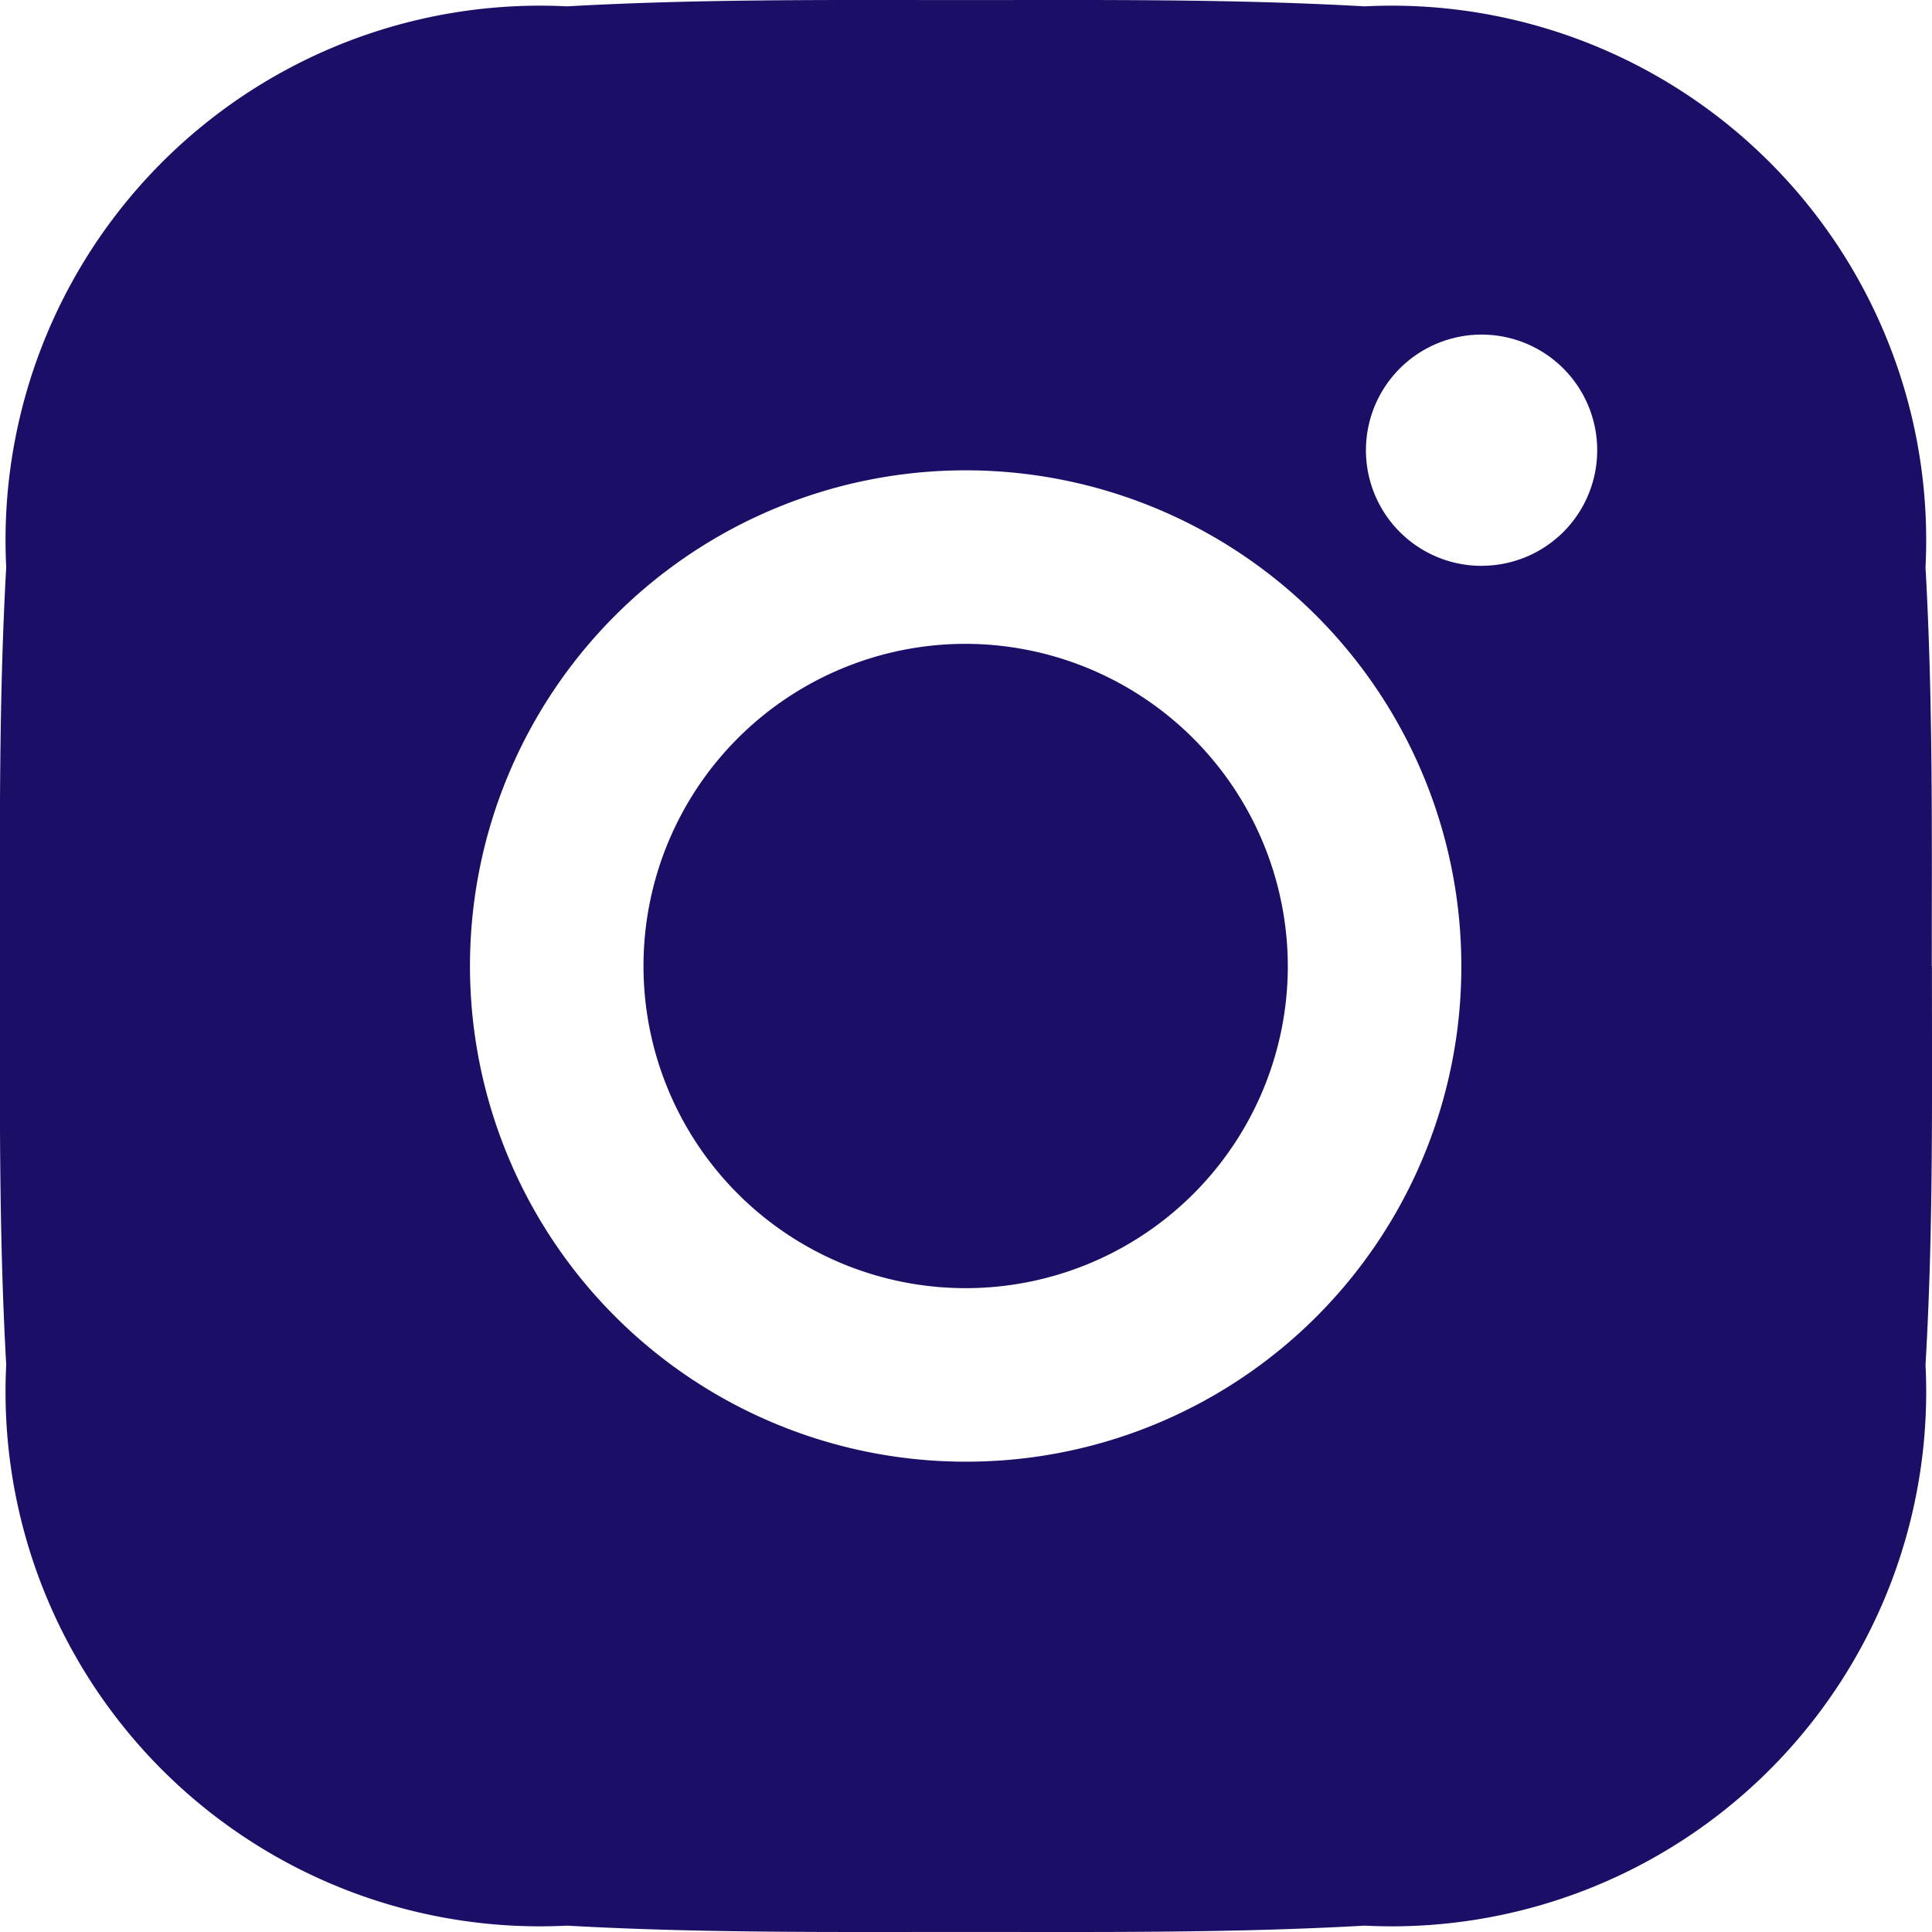
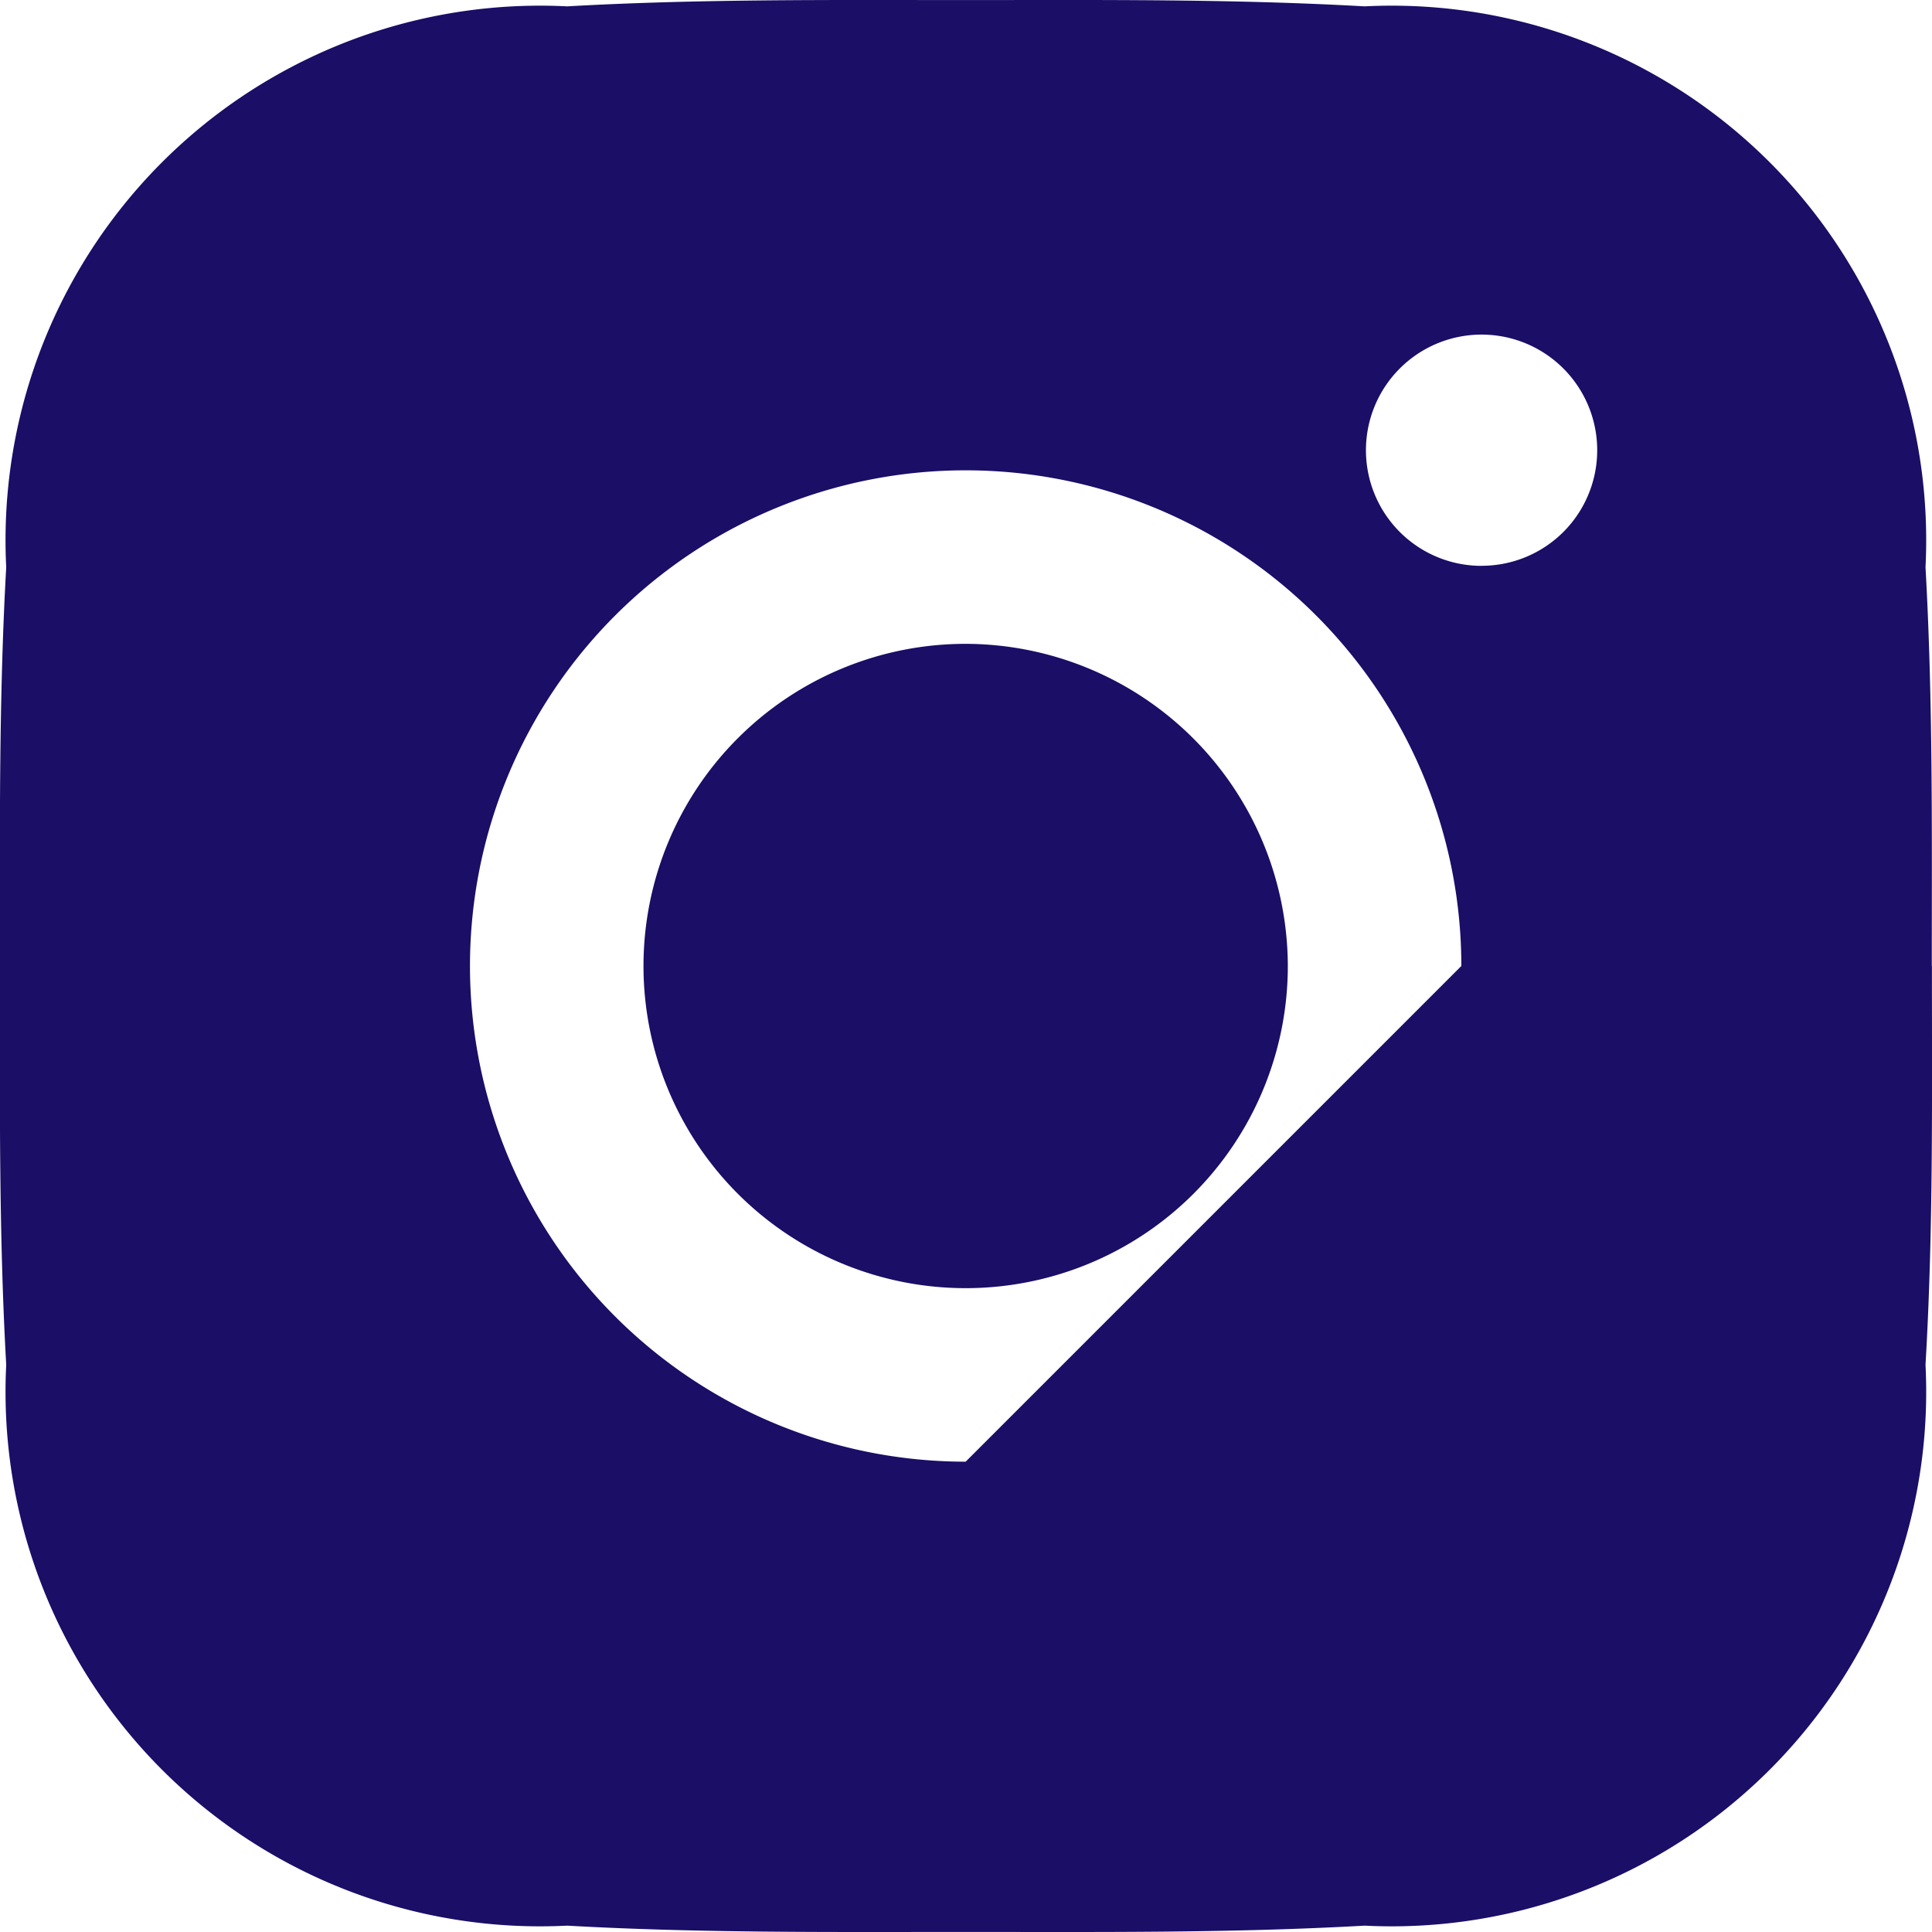
<svg xmlns="http://www.w3.org/2000/svg" width="28.27" height="28.27" viewBox="0 0 28.27 28.27">
-   <path id="instagram-filled" d="M126.5,121.691a4.714,4.714,0,1,0,4.714,4.714A4.724,4.724,0,0,0,126.5,121.691Zm14.137,4.714c0-1.952.018-3.886-.092-5.835a7.821,7.821,0,0,0-8.207-8.207c-1.952-.11-3.886-.092-5.835-.092s-3.886-.018-5.835.092a7.821,7.821,0,0,0-8.207,8.207c-.11,1.952-.092,3.886-.092,5.835s-.018,3.886.092,5.835a7.821,7.821,0,0,0,8.207,8.207c1.952.11,3.886.092,5.835.092s3.886.018,5.835-.092a7.821,7.821,0,0,0,8.207-8.207C140.66,130.291,140.639,128.357,140.639,126.405ZM126.5,133.658a7.253,7.253,0,1,1,7.253-7.253A7.242,7.242,0,0,1,126.5,133.658Zm7.55-13.108a1.692,1.692,0,1,1,1.2-.5A1.692,1.692,0,0,1,134.051,120.549Z" transform="translate(-112.37 -112.27)" fill="#1a0e67" />
+   <path id="instagram-filled" d="M126.5,121.691a4.714,4.714,0,1,0,4.714,4.714A4.724,4.724,0,0,0,126.5,121.691Zm14.137,4.714c0-1.952.018-3.886-.092-5.835a7.821,7.821,0,0,0-8.207-8.207c-1.952-.11-3.886-.092-5.835-.092s-3.886-.018-5.835.092a7.821,7.821,0,0,0-8.207,8.207c-.11,1.952-.092,3.886-.092,5.835s-.018,3.886.092,5.835a7.821,7.821,0,0,0,8.207,8.207c1.952.11,3.886.092,5.835.092s3.886.018,5.835-.092a7.821,7.821,0,0,0,8.207-8.207C140.66,130.291,140.639,128.357,140.639,126.405ZM126.5,133.658a7.253,7.253,0,1,1,7.253-7.253Zm7.55-13.108a1.692,1.692,0,1,1,1.2-.5A1.692,1.692,0,0,1,134.051,120.549Z" transform="translate(-112.37 -112.27)" fill="#1a0e67" />
</svg>